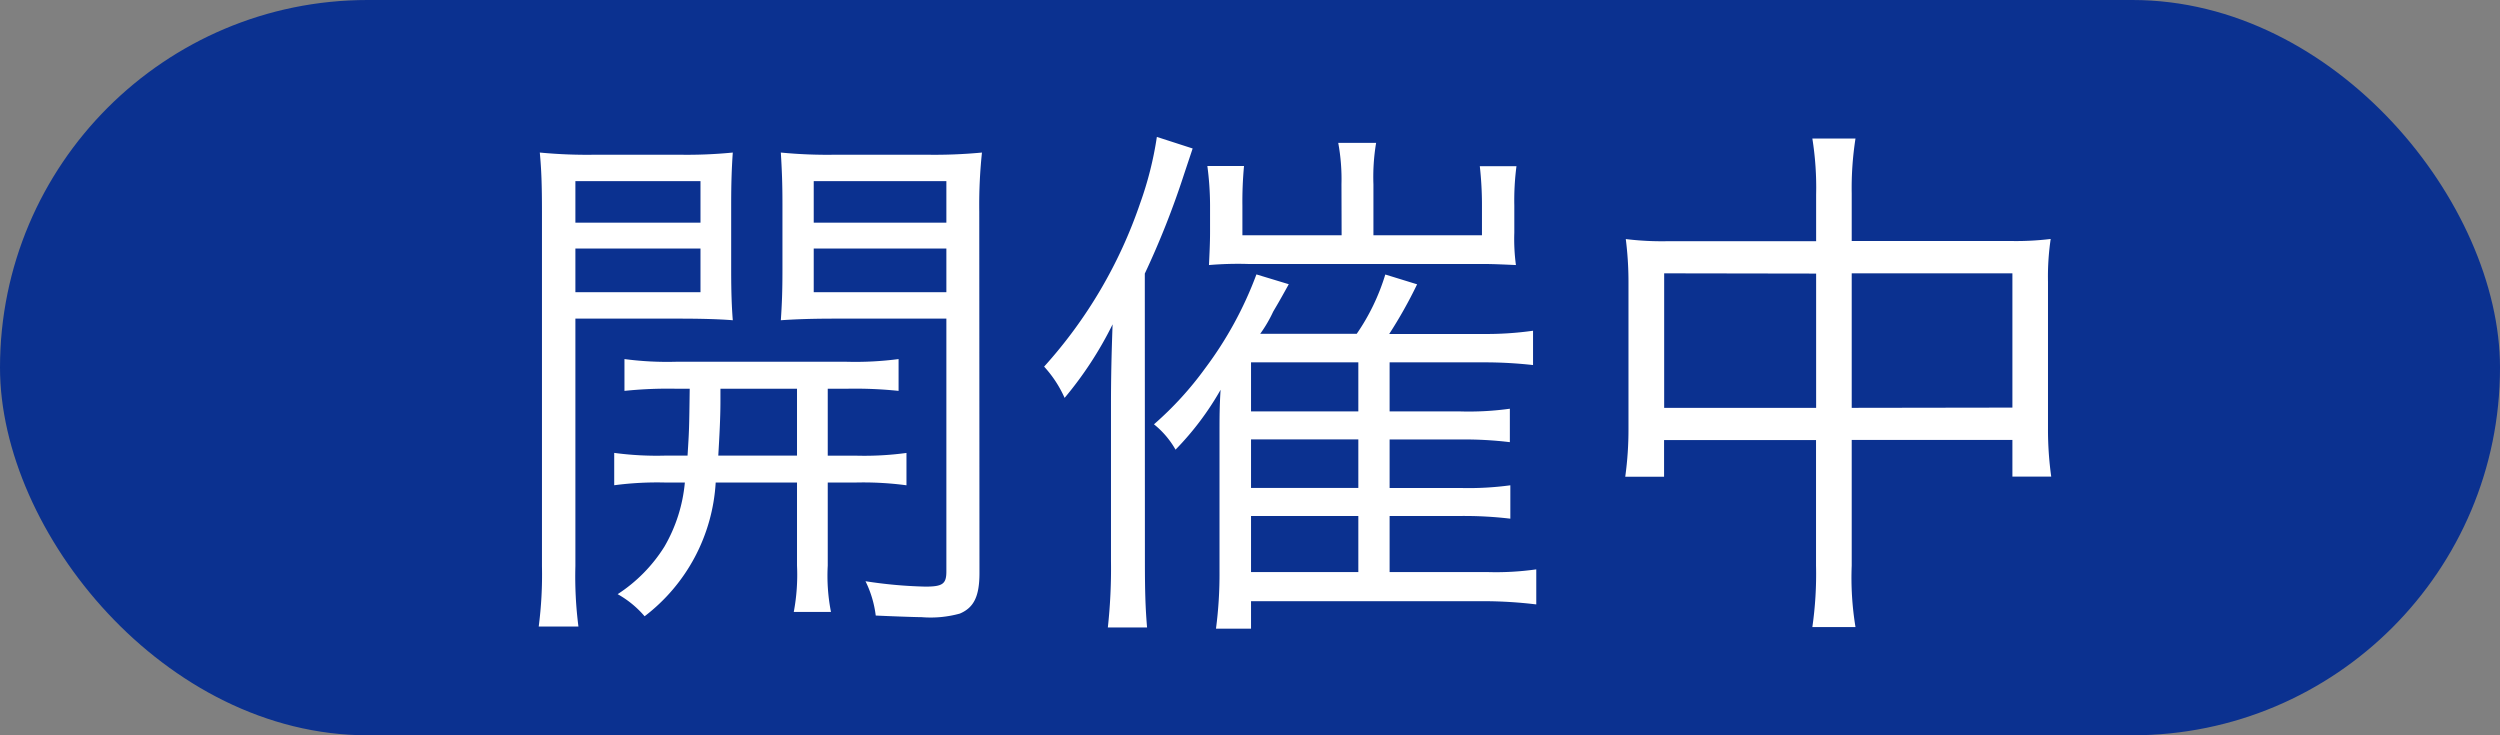
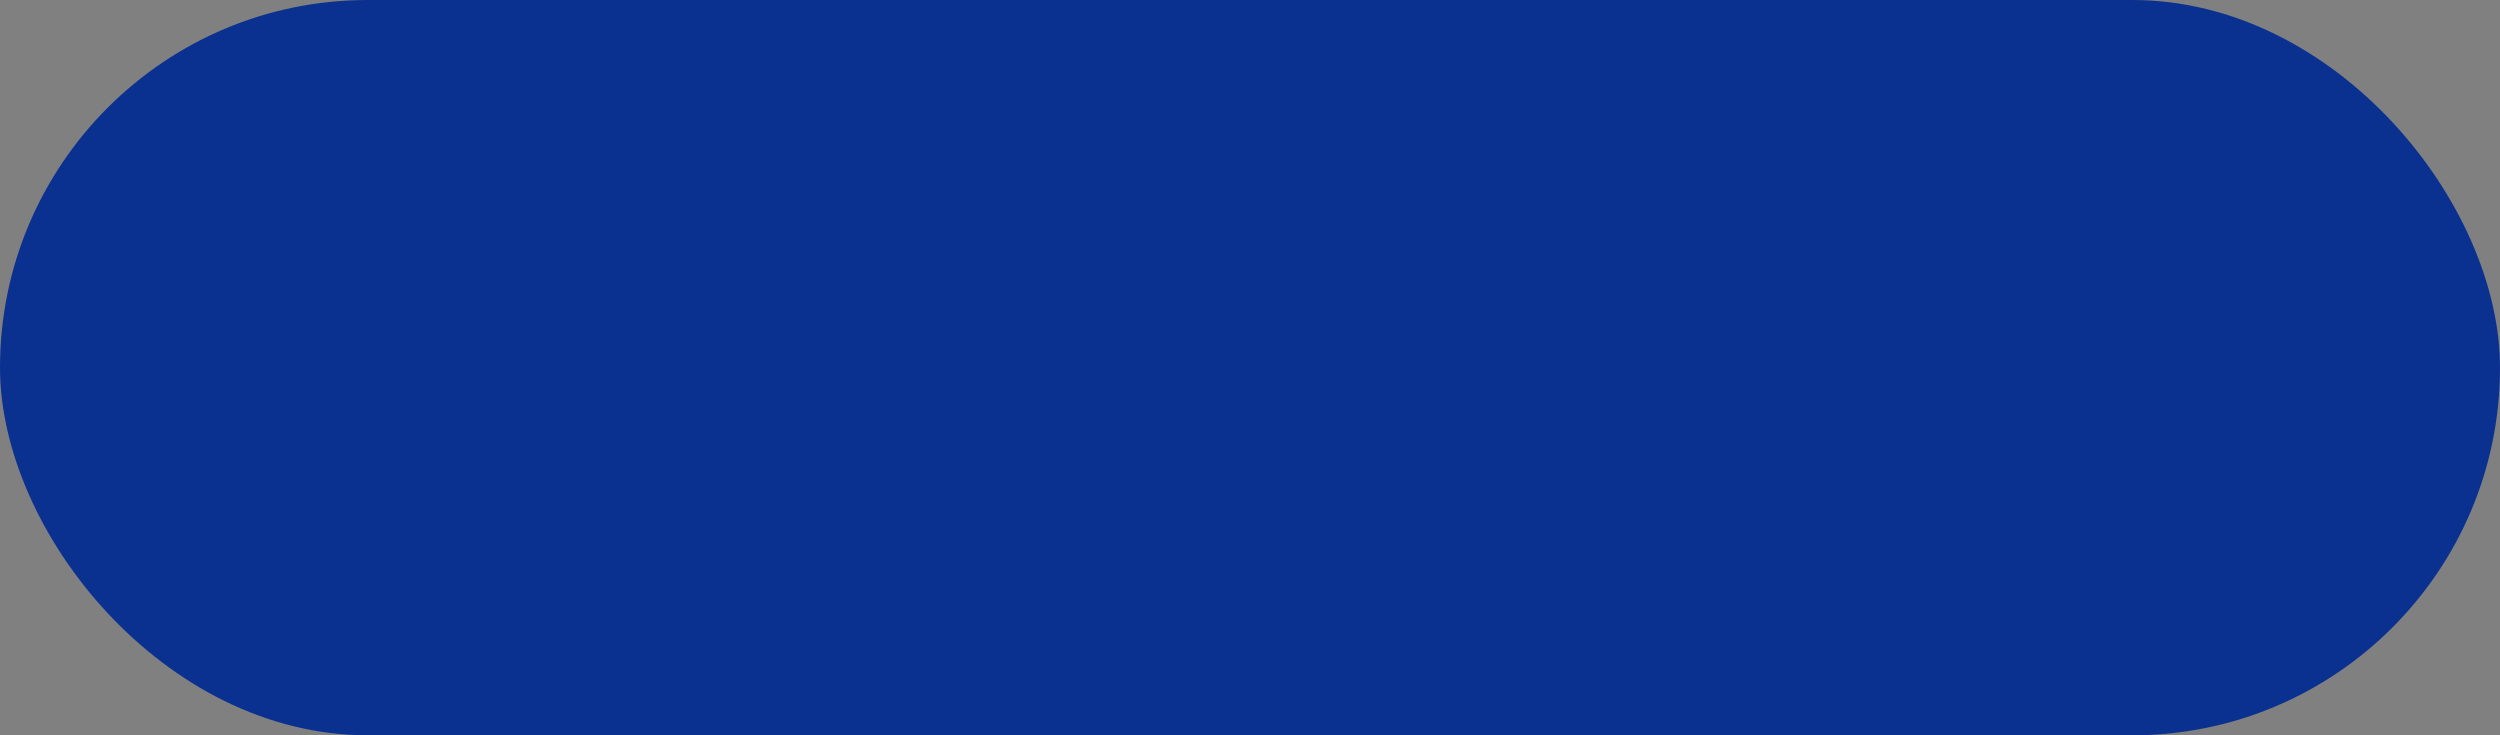
<svg xmlns="http://www.w3.org/2000/svg" width="51" height="15" viewBox="0 0 51 15">
  <rect x="0" y="0" width="51" height="15" fill="#808080" stroke="none" />
  <g id="開催中_浦和" data-name="開催中　浦和" transform="translate(-306 -1150)">
    <rect id="base" width="51" height="15" rx="7.5" transform="translate(306 1150)" fill="#0b3190" />
-     <path id="パス_363" data-name="パス 363" d="M4.07-4.07c-.011.836-.011.836-.044,1.364h-.44A6.5,6.5,0,0,1,2.53-2.761v.66a6.665,6.665,0,0,1,1.056-.055h.385A3.167,3.167,0,0,1,3.553-.847,3.137,3.137,0,0,1,2.6.121a2.014,2.014,0,0,1,.55.451A3.7,3.7,0,0,0,4.6-2.156H6.259V-.462a4.1,4.1,0,0,1-.066.946h.759a3.826,3.826,0,0,1-.066-.946V-2.156h.55A6.665,6.665,0,0,1,8.492-2.1v-.66a6.415,6.415,0,0,1-1.056.055h-.55V-4.07h.4a8.547,8.547,0,0,1,1.045.044v-.649a6.75,6.75,0,0,1-1.056.055H3.784a6.6,6.6,0,0,1-1.045-.055v.649A8.547,8.547,0,0,1,3.784-4.07Zm2.189,0v1.364H4.653c.022-.374.044-.77.044-1.111V-4.07ZM1.738-5.5h2.1c.473,0,.847.011,1.111.033-.022-.275-.033-.583-.033-1.023V-7.843c0-.407.011-.737.033-1.045a9.558,9.558,0,0,1-1.111.044H2.167a10.182,10.182,0,0,1-1.155-.044c.033.352.044.671.044,1.21V-.451A8.222,8.222,0,0,1,.99.781H1.8A8.023,8.023,0,0,1,1.738-.451Zm0-2.805H4.29v.847H1.738Zm0,1.375H4.29v.891H1.738Zm8.239-.748a10.179,10.179,0,0,1,.055-1.21,10.307,10.307,0,0,1-1.155.044H7.062a9.867,9.867,0,0,1-1.133-.044c.022.363.033.638.033,1.045V-6.49c0,.44-.011.7-.033,1.023.308-.022.66-.033,1.122-.033H9.306V-.341c0,.253-.077.308-.429.308a9.241,9.241,0,0,1-1.221-.11,2.176,2.176,0,0,1,.209.7c.22.011.8.033.935.033A2.235,2.235,0,0,0,9.581.517c.286-.121.4-.352.4-.825ZM6.6-8.305H9.306v.847H6.6Zm0,1.375H9.306v.891H6.6ZM18.348-3.608v-1h1.936a8.937,8.937,0,0,1,.99.055v-.7a6.79,6.79,0,0,1-1.034.066h-1.9A9.307,9.307,0,0,0,18.909-6.2l-.649-.2a4.354,4.354,0,0,1-.583,1.21H15.708a2.718,2.718,0,0,0,.264-.451c.077-.132.1-.165.319-.561l-.66-.2a7.586,7.586,0,0,1-1.045,1.914,6.826,6.826,0,0,1-1.045,1.144,1.8,1.8,0,0,1,.44.517A5.951,5.951,0,0,0,14.9-4.048c-.022.341-.022.561-.022.88V-.341A8.477,8.477,0,0,1,14.806.825h.715V.264h4.741A9.138,9.138,0,0,1,21.34.33V-.385a5.835,5.835,0,0,1-1,.055H18.348V-1.474h1.463a7.955,7.955,0,0,1,1,.055V-2.1a6.306,6.306,0,0,1-1.012.055H18.348v-.99h1.463a7.786,7.786,0,0,1,.99.055v-.682a6.06,6.06,0,0,1-1.012.055Zm-2.827,0v-1H17.71v1Zm0,.572H17.71v.99H15.521Zm0,1.562H17.71V-.33H15.521ZM17.369-7.2H15.345V-7.8a7.834,7.834,0,0,1,.033-.814H14.63a6.14,6.14,0,0,1,.055.8v.55c0,.22-.011.429-.022.671a7.022,7.022,0,0,1,.792-.022H20.1c.286,0,.341,0,.825.022a3.933,3.933,0,0,1-.033-.66V-7.81a5.389,5.389,0,0,1,.044-.8h-.748a7.177,7.177,0,0,1,.044.814V-7.2H18.018V-8.239a4.184,4.184,0,0,1,.055-.847H17.3a4.1,4.1,0,0,1,.066.847Zm-4.015.781a17.238,17.238,0,0,0,.8-2.024l.176-.528L13.6-9.207a7.1,7.1,0,0,1-.341,1.353A9.576,9.576,0,0,1,11.3-4.521a2.375,2.375,0,0,1,.418.638,7.5,7.5,0,0,0,.979-1.5c-.022.594-.033,1.1-.033,1.628v3.2A11.037,11.037,0,0,1,12.6.8h.8c-.033-.4-.044-.715-.044-1.375Zm13.695-.66H23.991a6.015,6.015,0,0,1-.825-.044,6.934,6.934,0,0,1,.055.869v3a6.964,6.964,0,0,1-.066.979h.792v-.748h3.1V-.462A7.58,7.58,0,0,1,26.972.792h.88a6.21,6.21,0,0,1-.077-1.254V-3.025h3.278v.748h.792a6.964,6.964,0,0,1-.066-.979v-3a5.25,5.25,0,0,1,.055-.869A5.882,5.882,0,0,1,31-7.084H27.775v-.968a6.561,6.561,0,0,1,.077-1.122h-.88a6.338,6.338,0,0,1,.077,1.144Zm0,.66v2.739h-3.1V-6.424Zm.726,2.739V-6.424h3.278v2.739Z" transform="translate(316 1162)" fill="#fff" />
  </g>
</svg>